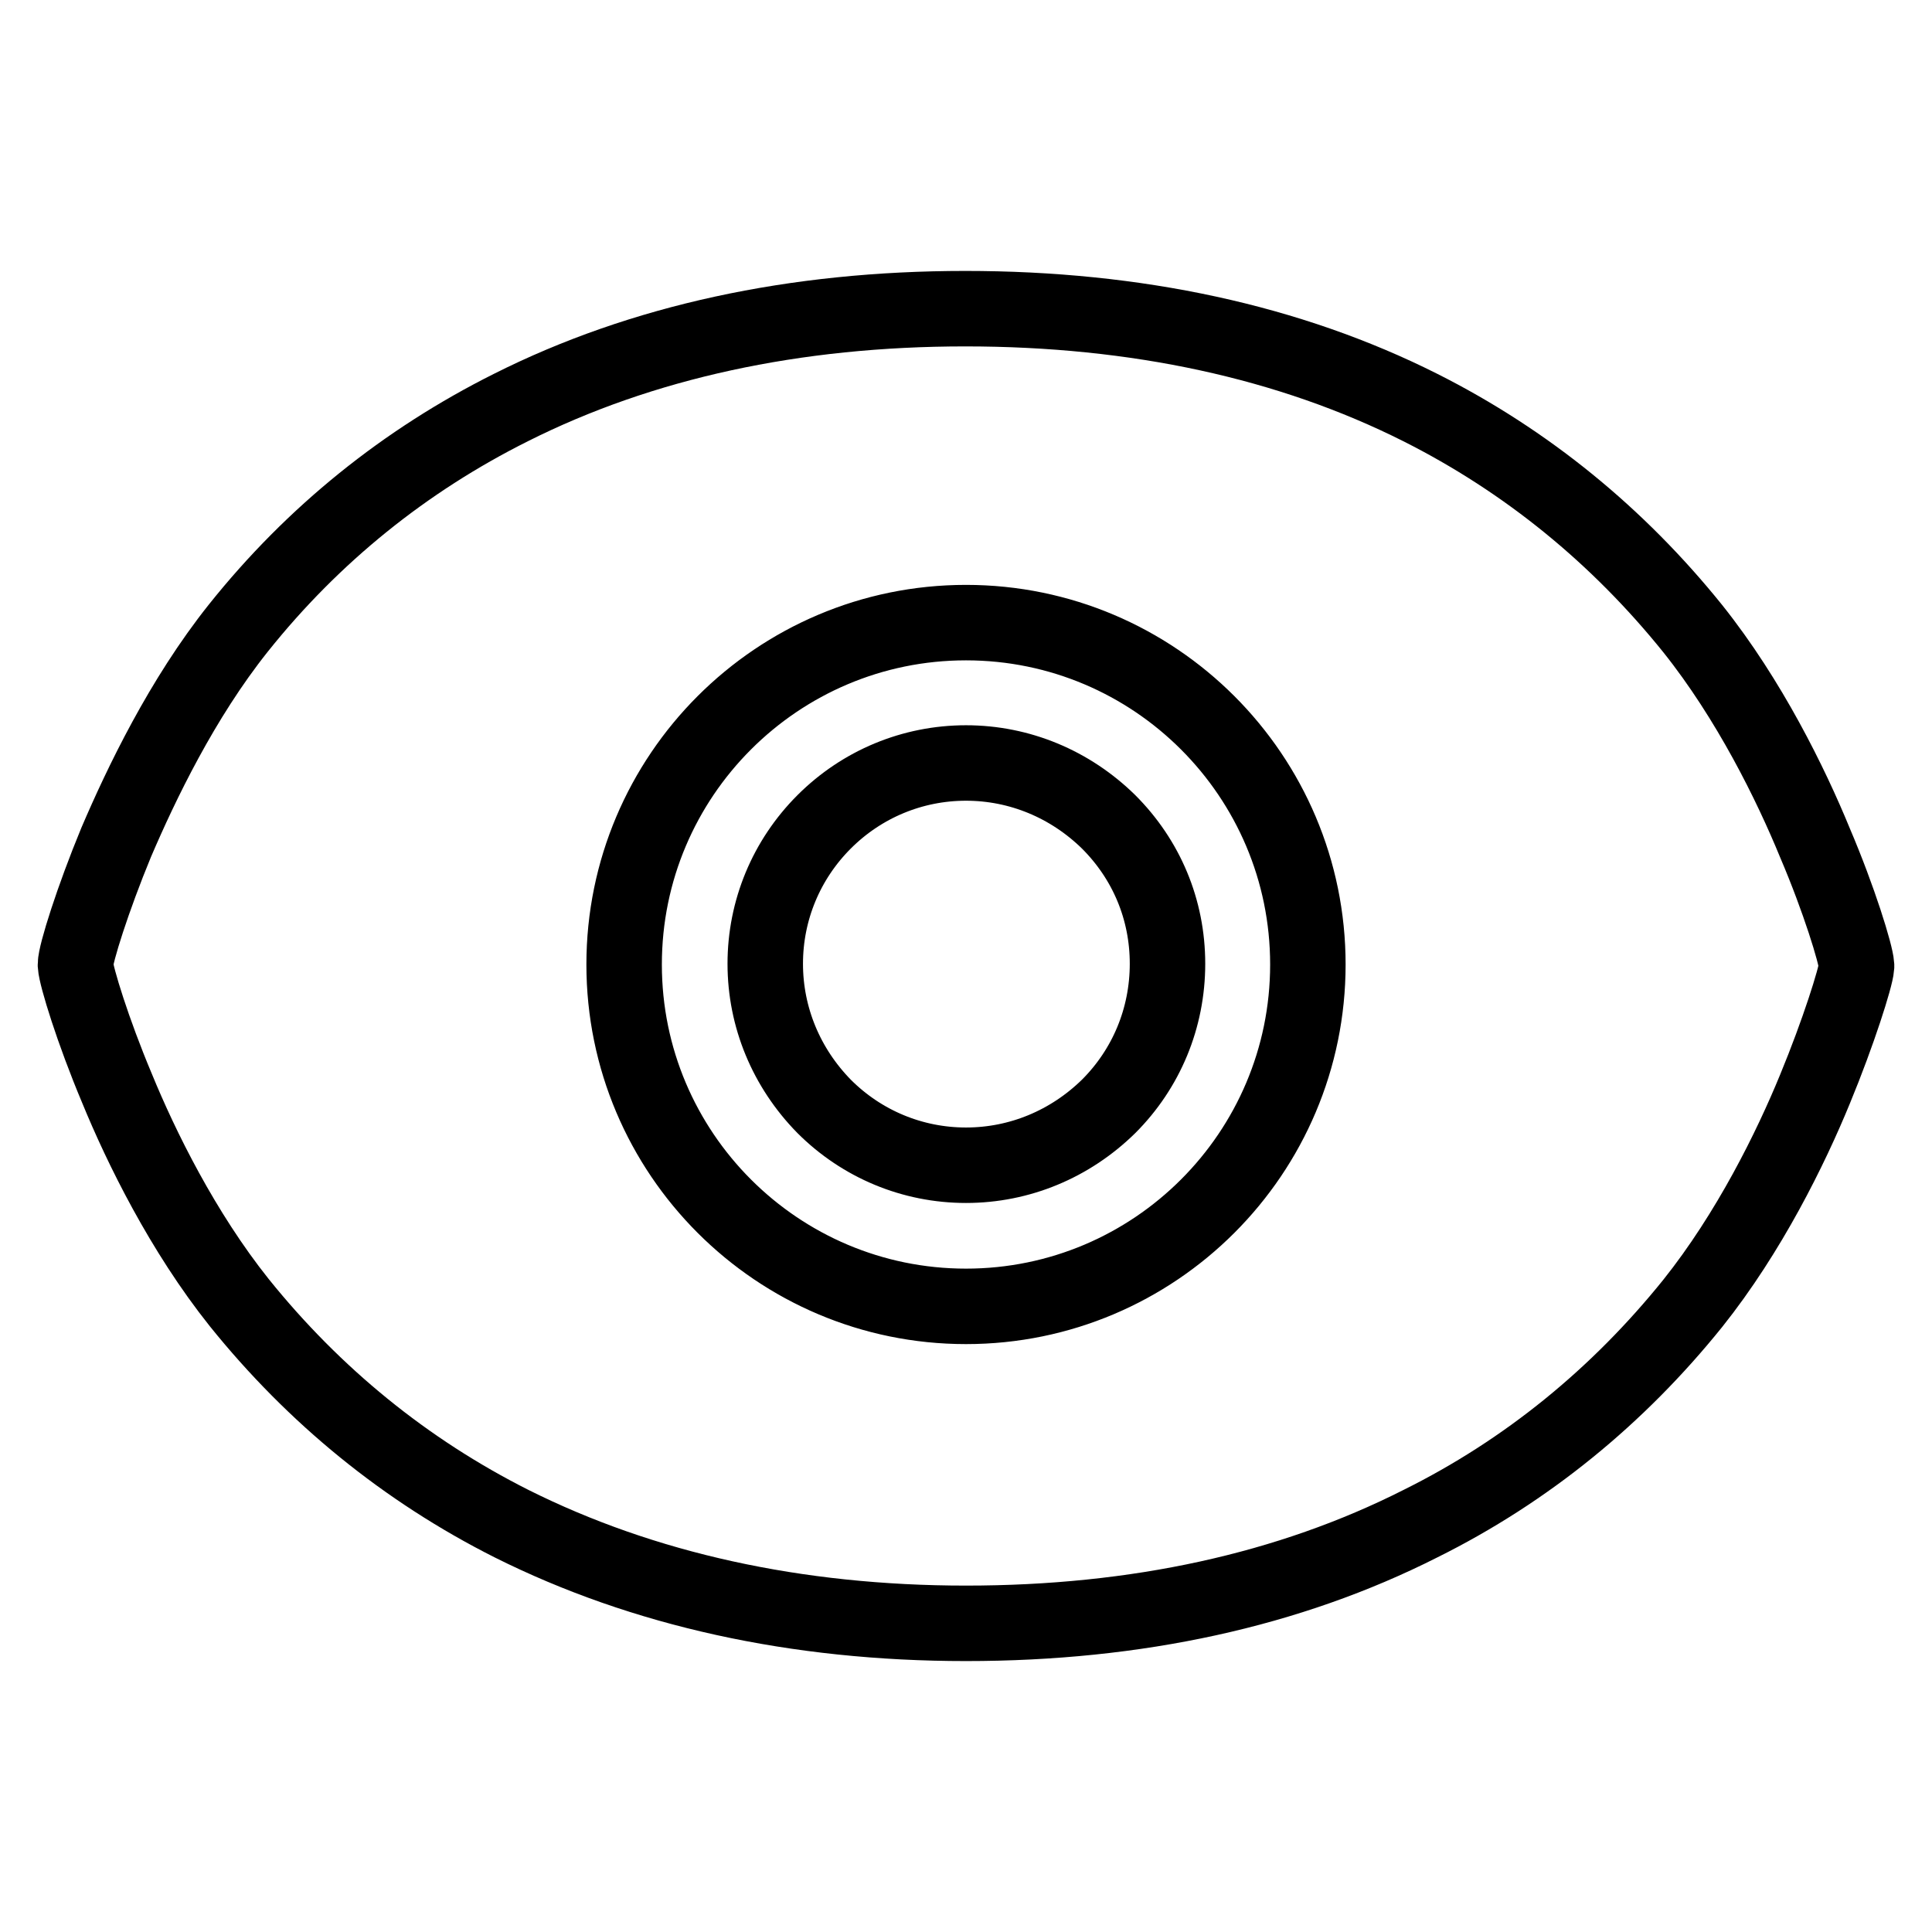
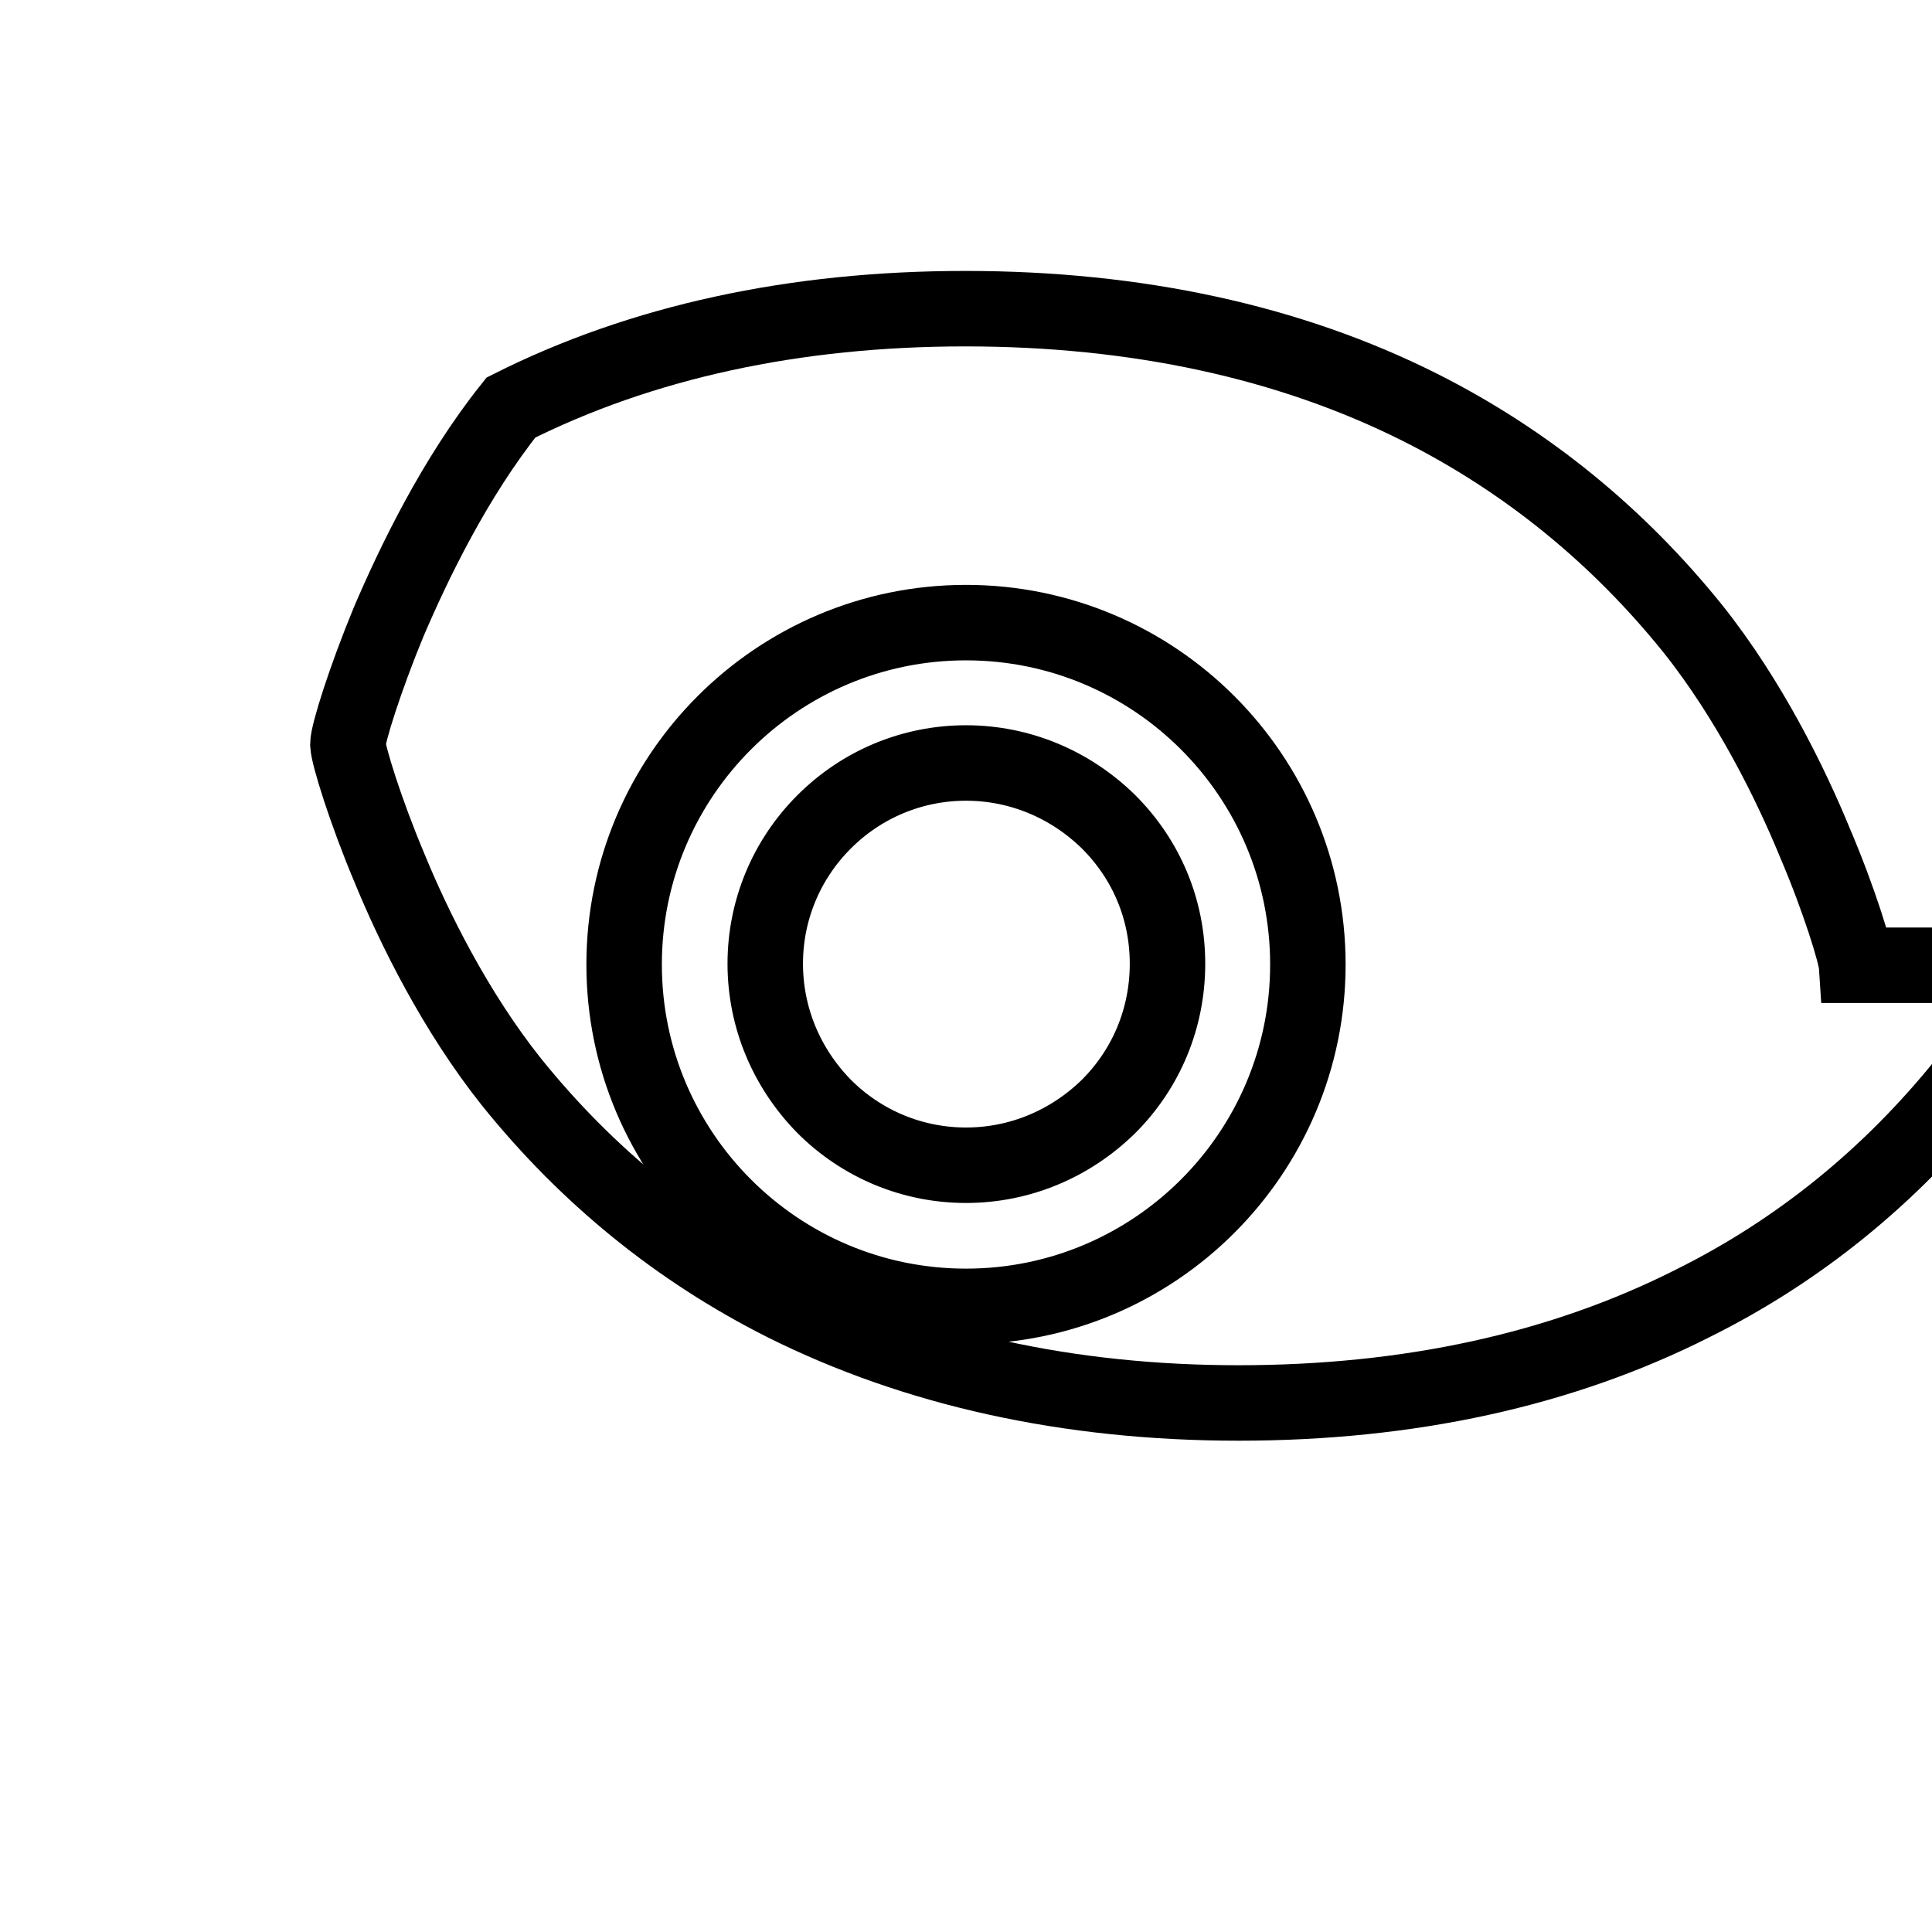
<svg xmlns="http://www.w3.org/2000/svg" version="1.1" x="0px" y="0px" viewBox="0 0 256 256" enable-background="new 0 0 256 256" xml:space="preserve">
  <g>
-     <path stroke-width="10" fill-opacity="0" stroke="#000000" d="M128,101.1c-7.1,0-13.8,2.8-18.8,7.8c-5,5-7.8,11.7-7.8,18.8s2.8,13.8,7.8,18.9c5,5,11.7,7.8,18.8,7.8 c7.1,0,13.8-2.8,18.9-7.8c5-5,7.8-11.7,7.8-18.9s-2.8-13.8-7.8-18.8C141.8,103.9,135.1,101.1,128,101.1z M246,127.9 c-0.1-1.5-2.3-8.7-5.5-16.2c-3.2-7.8-8.7-19-16.2-28.4c-9.9-12.3-22-22.2-36.1-29.3c-17.3-8.7-37.6-13.1-60.3-13.1 c-22.6,0-42.9,4.4-60.2,13.1c-14,7-26.2,16.8-36.1,29.2c-7.5,9.4-12.9,20.7-16.2,28.4c-3.1,7.5-5.4,14.8-5.4,16.2v0.1 c0.1,1.5,2.3,8.7,5.5,16.3c3.2,7.8,8.7,19,16.2,28.4c9.9,12.3,22,22.2,36.1,29.3c17.4,8.7,37.7,13.2,60.2,13.2 c22.6,0,42.8-4.4,60.2-13.2c14.1-7,26.2-16.9,36.1-29.2c7.5-9.4,13-20.6,16.2-28.4c3.1-7.5,5.4-14.8,5.5-16.2V128V127.9L246,127.9z  M128,173.1c-25,0-45.3-20.3-45.3-45.3S103,82.5,128,82.5c25,0,45.3,20.3,45.3,45.3S153,173.1,128,173.1z" />
+     <path stroke-width="10" fill-opacity="0" stroke="#000000" d="M128,101.1c-7.1,0-13.8,2.8-18.8,7.8c-5,5-7.8,11.7-7.8,18.8s2.8,13.8,7.8,18.9c5,5,11.7,7.8,18.8,7.8 c7.1,0,13.8-2.8,18.9-7.8c5-5,7.8-11.7,7.8-18.9s-2.8-13.8-7.8-18.8C141.8,103.9,135.1,101.1,128,101.1z M246,127.9 c-0.1-1.5-2.3-8.7-5.5-16.2c-3.2-7.8-8.7-19-16.2-28.4c-9.9-12.3-22-22.2-36.1-29.3c-17.3-8.7-37.6-13.1-60.3-13.1 c-22.6,0-42.9,4.4-60.2,13.1c-7.5,9.4-12.9,20.7-16.2,28.4c-3.1,7.5-5.4,14.8-5.4,16.2v0.1 c0.1,1.5,2.3,8.7,5.5,16.3c3.2,7.8,8.7,19,16.2,28.4c9.9,12.3,22,22.2,36.1,29.3c17.4,8.7,37.7,13.2,60.2,13.2 c22.6,0,42.8-4.4,60.2-13.2c14.1-7,26.2-16.9,36.1-29.2c7.5-9.4,13-20.6,16.2-28.4c3.1-7.5,5.4-14.8,5.5-16.2V128V127.9L246,127.9z  M128,173.1c-25,0-45.3-20.3-45.3-45.3S103,82.5,128,82.5c25,0,45.3,20.3,45.3,45.3S153,173.1,128,173.1z" />
  </g>
</svg>